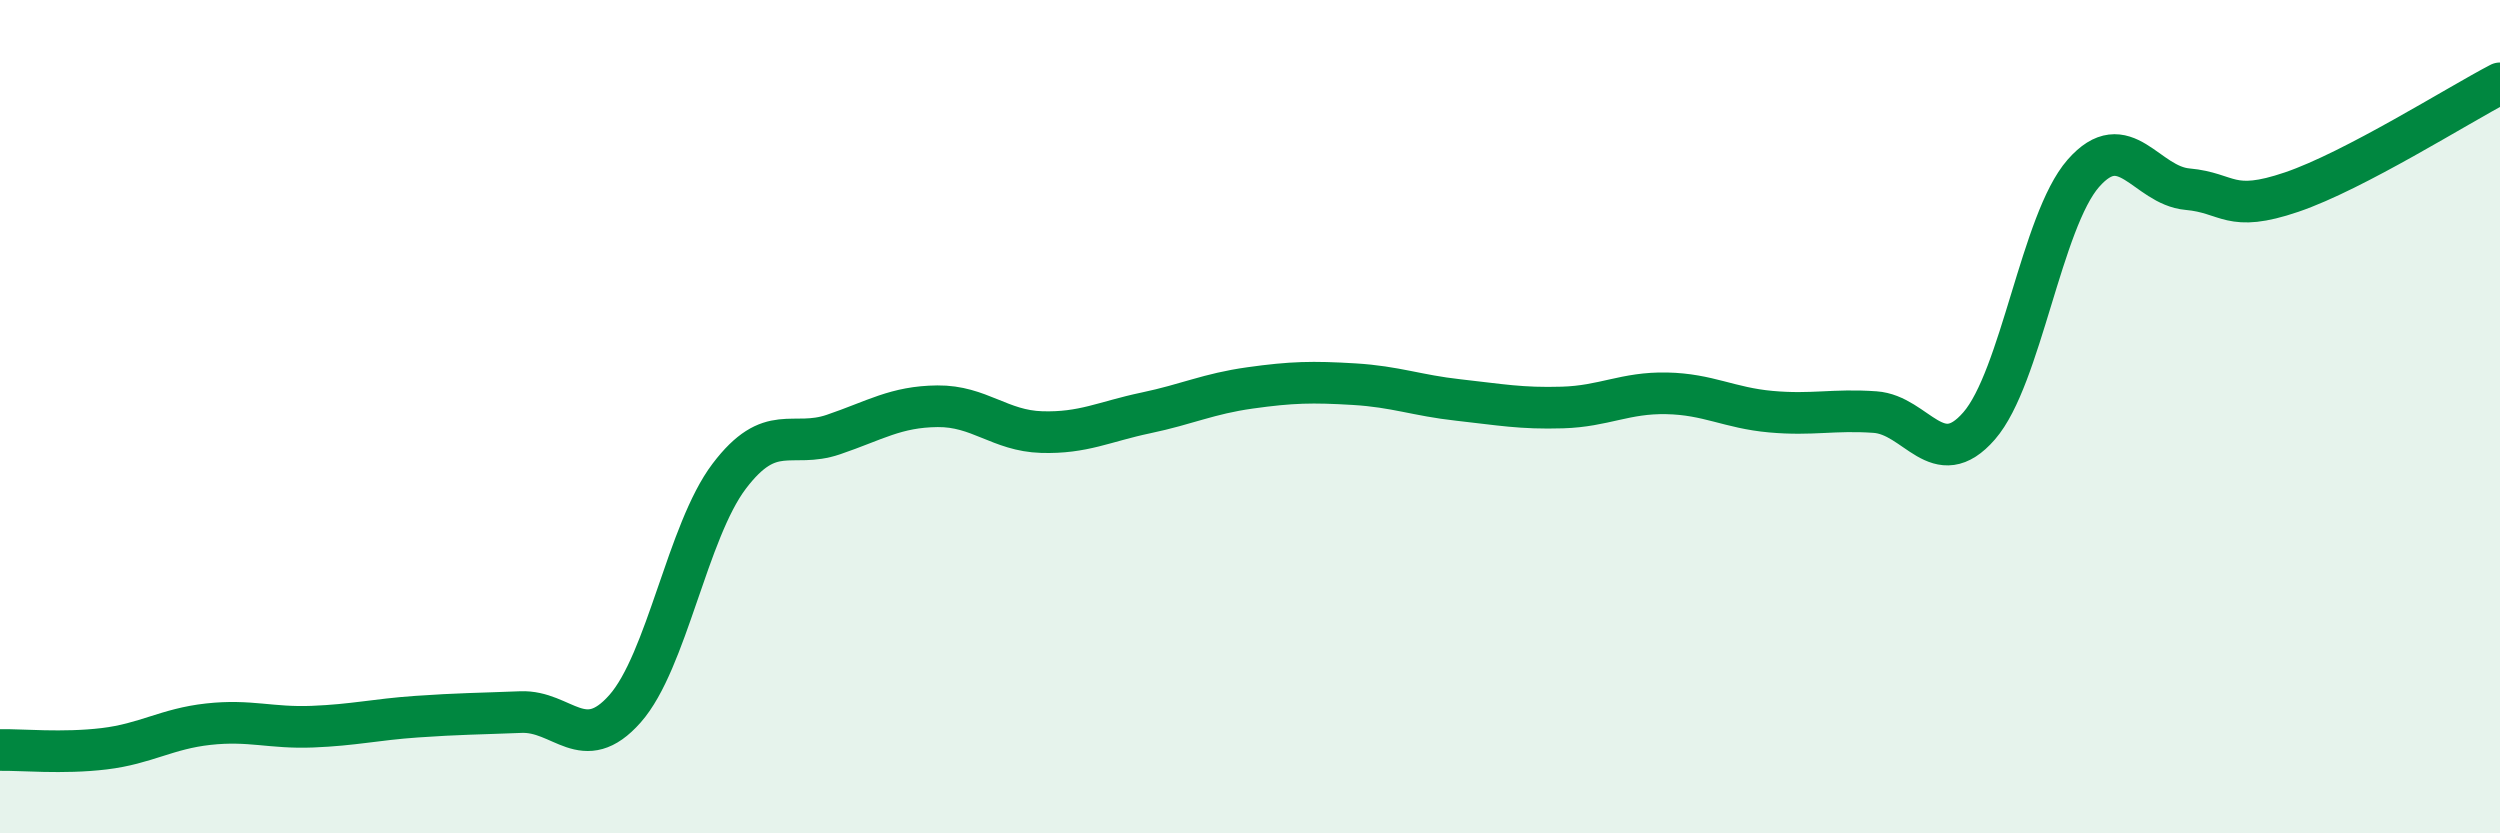
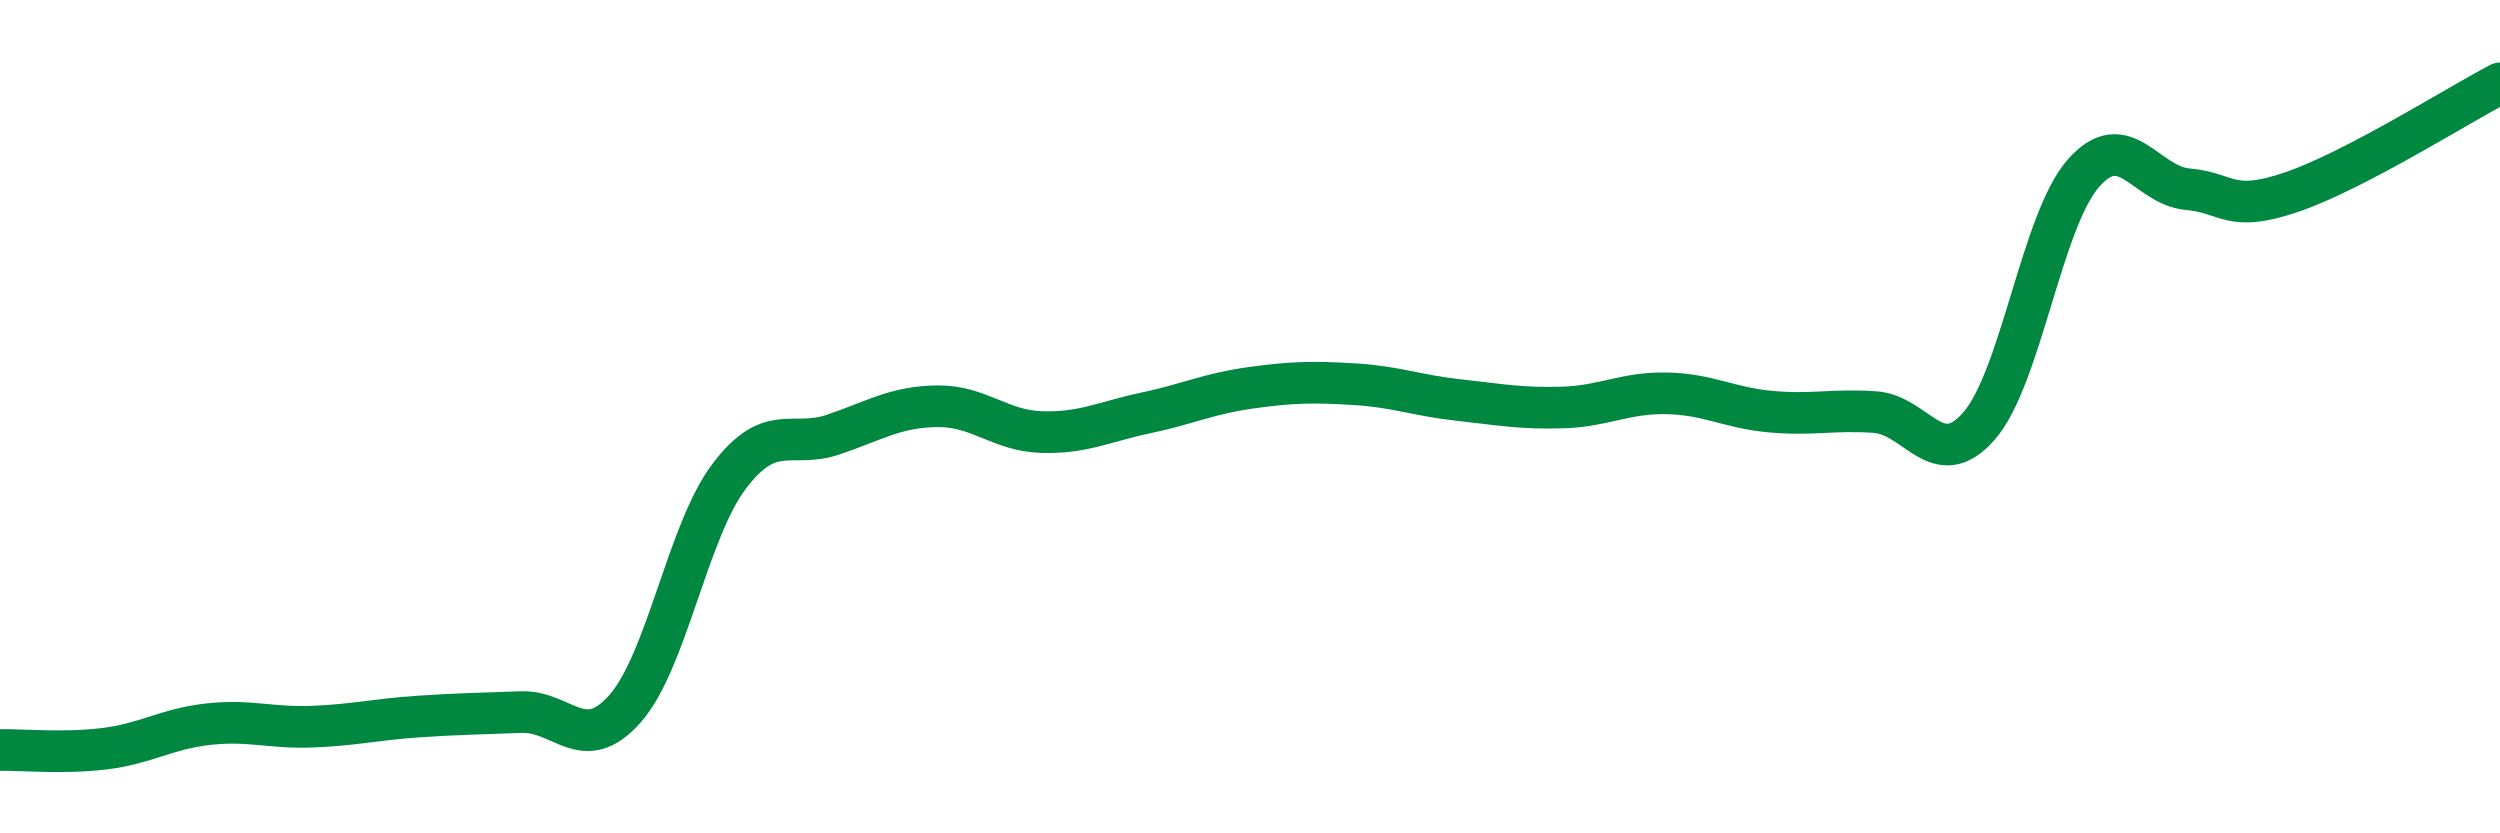
<svg xmlns="http://www.w3.org/2000/svg" width="60" height="20" viewBox="0 0 60 20">
-   <path d="M 0,18 C 0.5,17.99 1.5,18.09 2.5,17.97 C 3.5,17.85 4,17.49 5,17.38 C 6,17.27 6.5,17.48 7.5,17.44 C 8.5,17.4 9,17.27 10,17.2 C 11,17.13 11.5,17.13 12.5,17.09 C 13.5,17.05 14,18.14 15,17.01 C 16,15.88 16.5,12.75 17.5,11.43 C 18.5,10.11 19,10.77 20,10.43 C 21,10.09 21.5,9.76 22.5,9.75 C 23.5,9.74 24,10.34 25,10.37 C 26,10.4 26.5,10.12 27.5,9.91 C 28.5,9.7 29,9.45 30,9.31 C 31,9.17 31.5,9.16 32.5,9.22 C 33.5,9.28 34,9.49 35,9.6 C 36,9.71 36.5,9.81 37.5,9.78 C 38.5,9.75 39,9.42 40,9.44 C 41,9.46 41.5,9.79 42.5,9.88 C 43.5,9.97 44,9.82 45,9.89 C 46,9.96 46.5,11.37 47.5,10.22 C 48.5,9.07 49,5.3 50,4.16 C 51,3.02 51.5,4.45 52.5,4.54 C 53.5,4.63 53.5,5.12 55,4.61 C 56.5,4.1 59,2.52 60,2L60 20L0 20Z" fill="#008740" opacity="0.1" stroke-linecap="round" stroke-linejoin="round" />
  <path d="M 0,18 C 0.5,17.99 1.5,18.09 2.5,17.97 C 3.5,17.85 4,17.49 5,17.38 C 6,17.27 6.5,17.48 7.5,17.44 C 8.5,17.4 9,17.27 10,17.2 C 11,17.13 11.5,17.13 12.5,17.09 C 13.5,17.05 14,18.14 15,17.01 C 16,15.88 16.5,12.75 17.5,11.43 C 18.5,10.11 19,10.77 20,10.43 C 21,10.09 21.5,9.76 22.5,9.75 C 23.5,9.74 24,10.34 25,10.37 C 26,10.4 26.5,10.12 27.5,9.91 C 28.5,9.7 29,9.45 30,9.31 C 31,9.17 31.5,9.16 32.5,9.22 C 33.5,9.28 34,9.49 35,9.6 C 36,9.71 36.5,9.81 37.5,9.78 C 38.5,9.75 39,9.42 40,9.44 C 41,9.46 41.5,9.79 42.5,9.88 C 43.5,9.97 44,9.82 45,9.89 C 46,9.96 46.5,11.37 47.5,10.22 C 48.5,9.07 49,5.3 50,4.16 C 51,3.02 51.5,4.45 52.5,4.54 C 53.5,4.63 53.5,5.12 55,4.61 C 56.5,4.1 59,2.52 60,2" stroke="#008740" stroke-width="1" fill="none" stroke-linecap="round" stroke-linejoin="round" />
</svg>